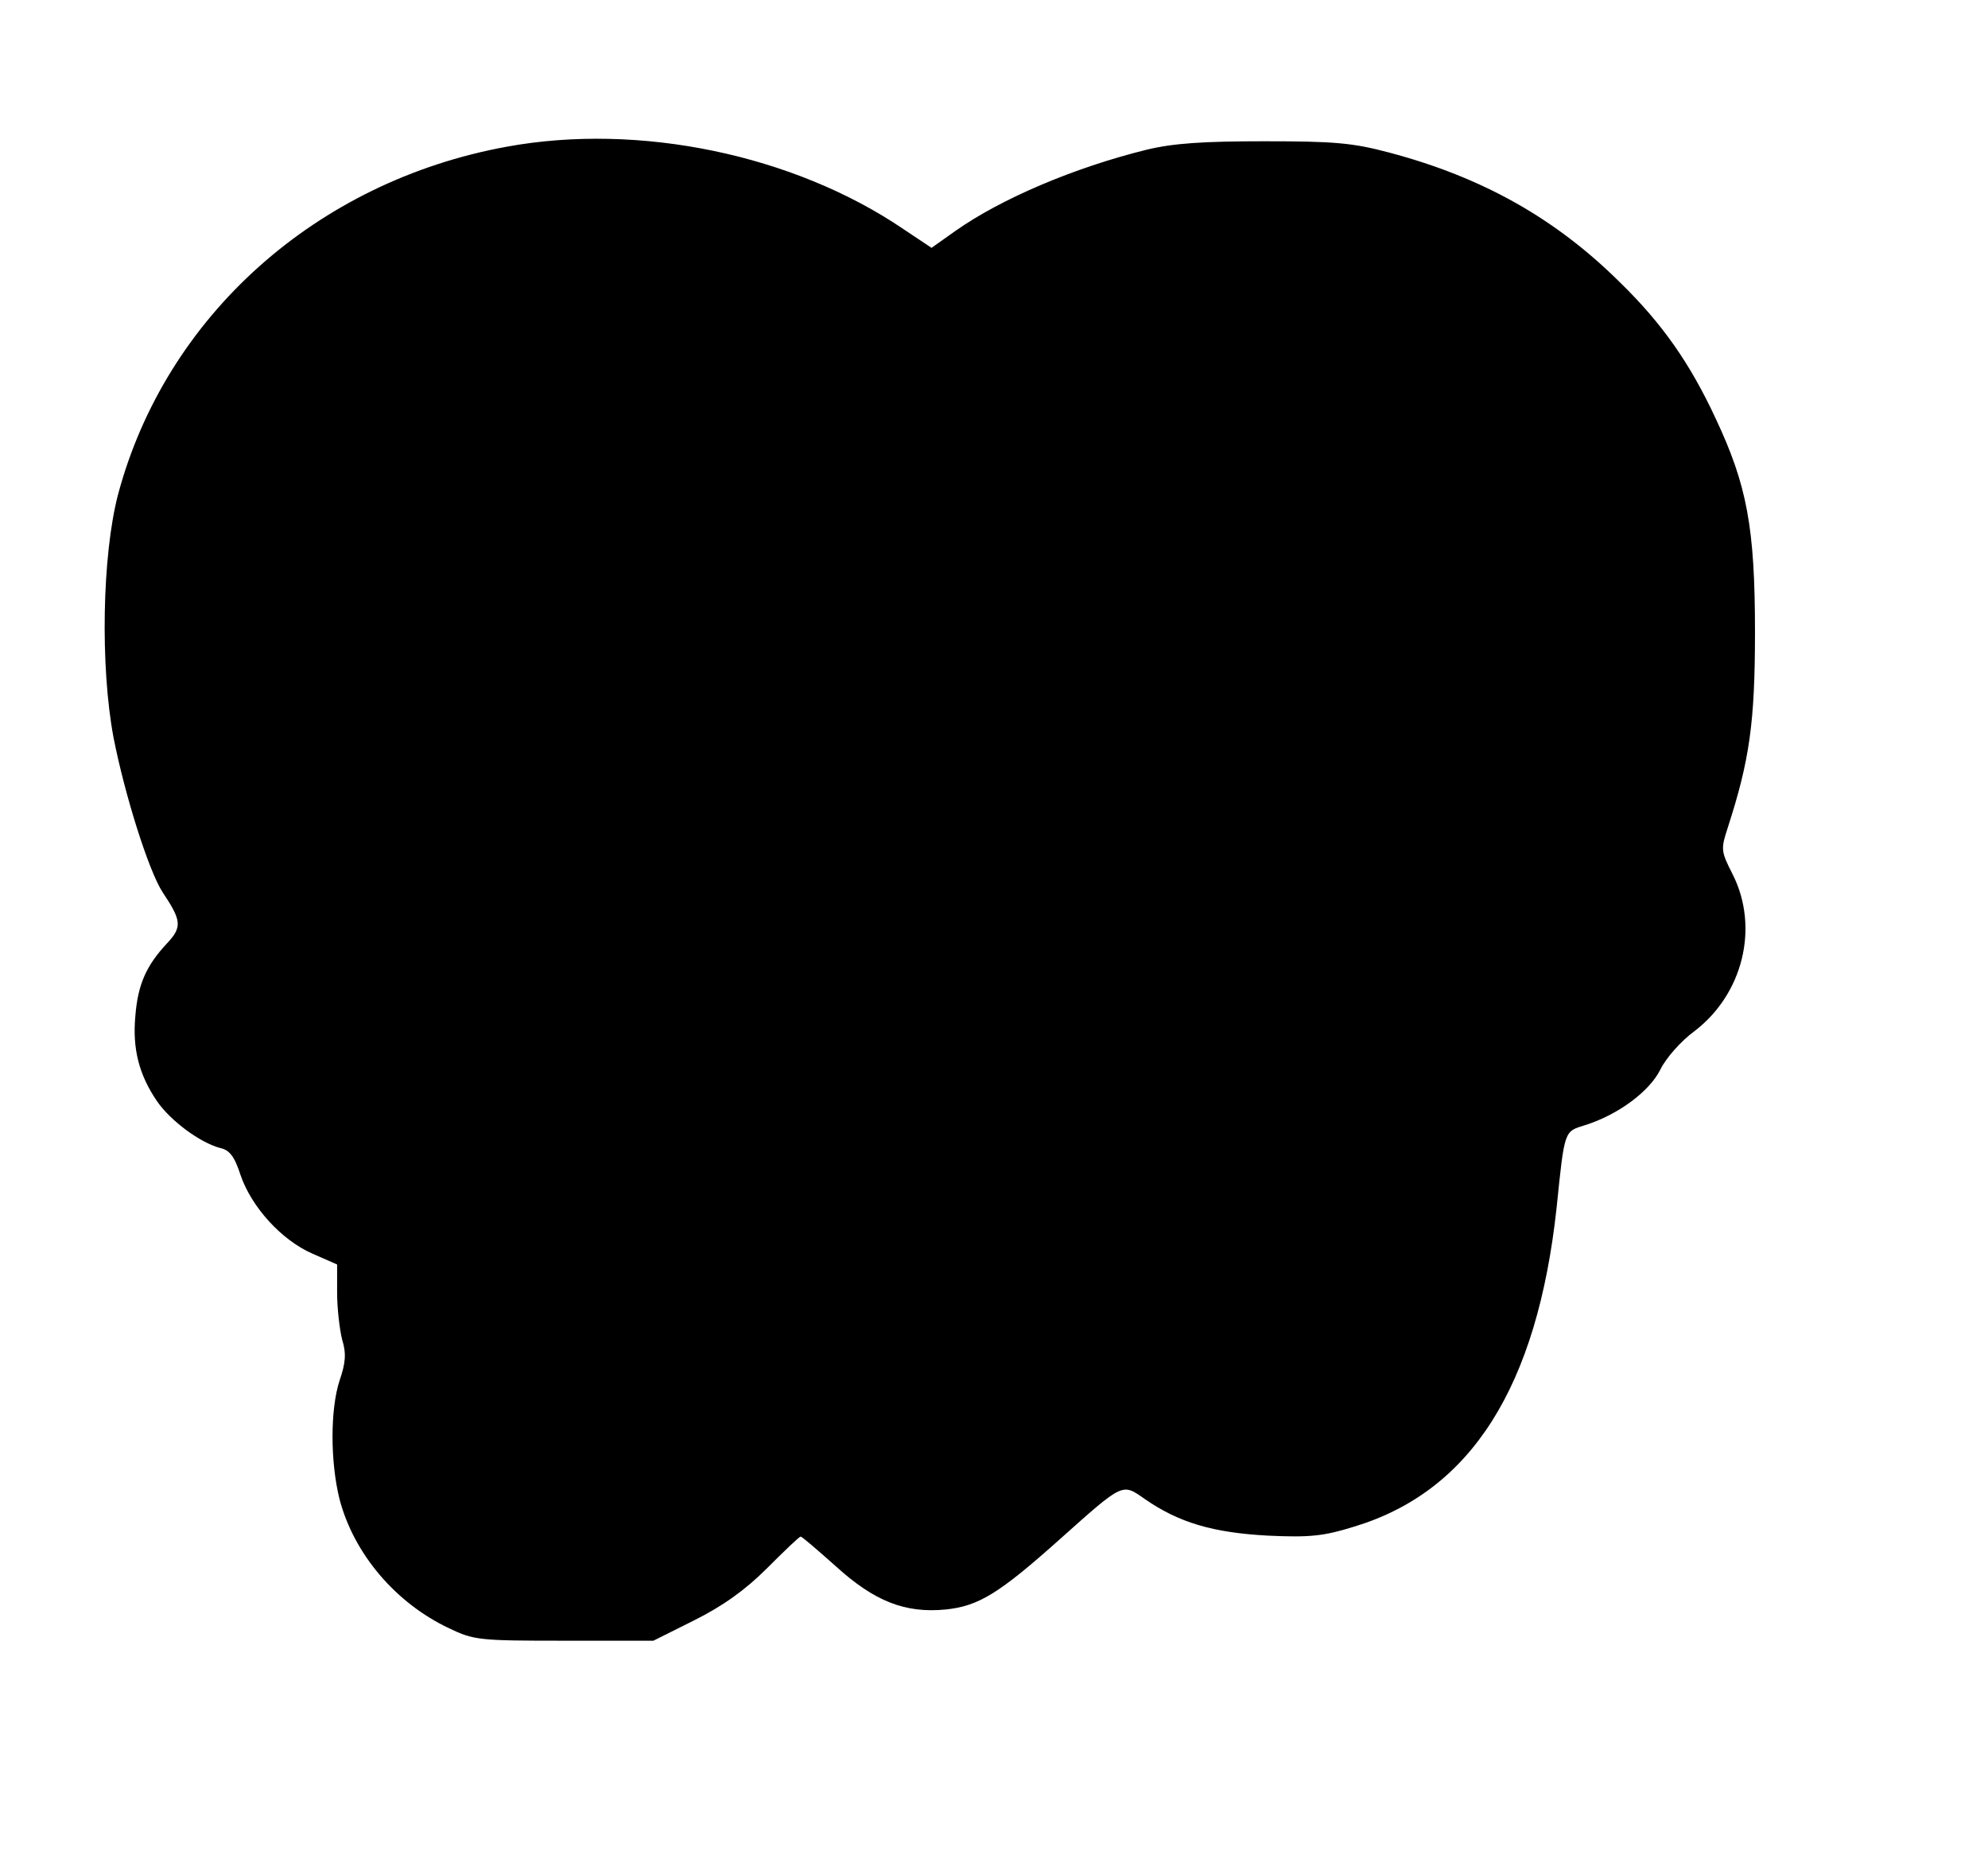
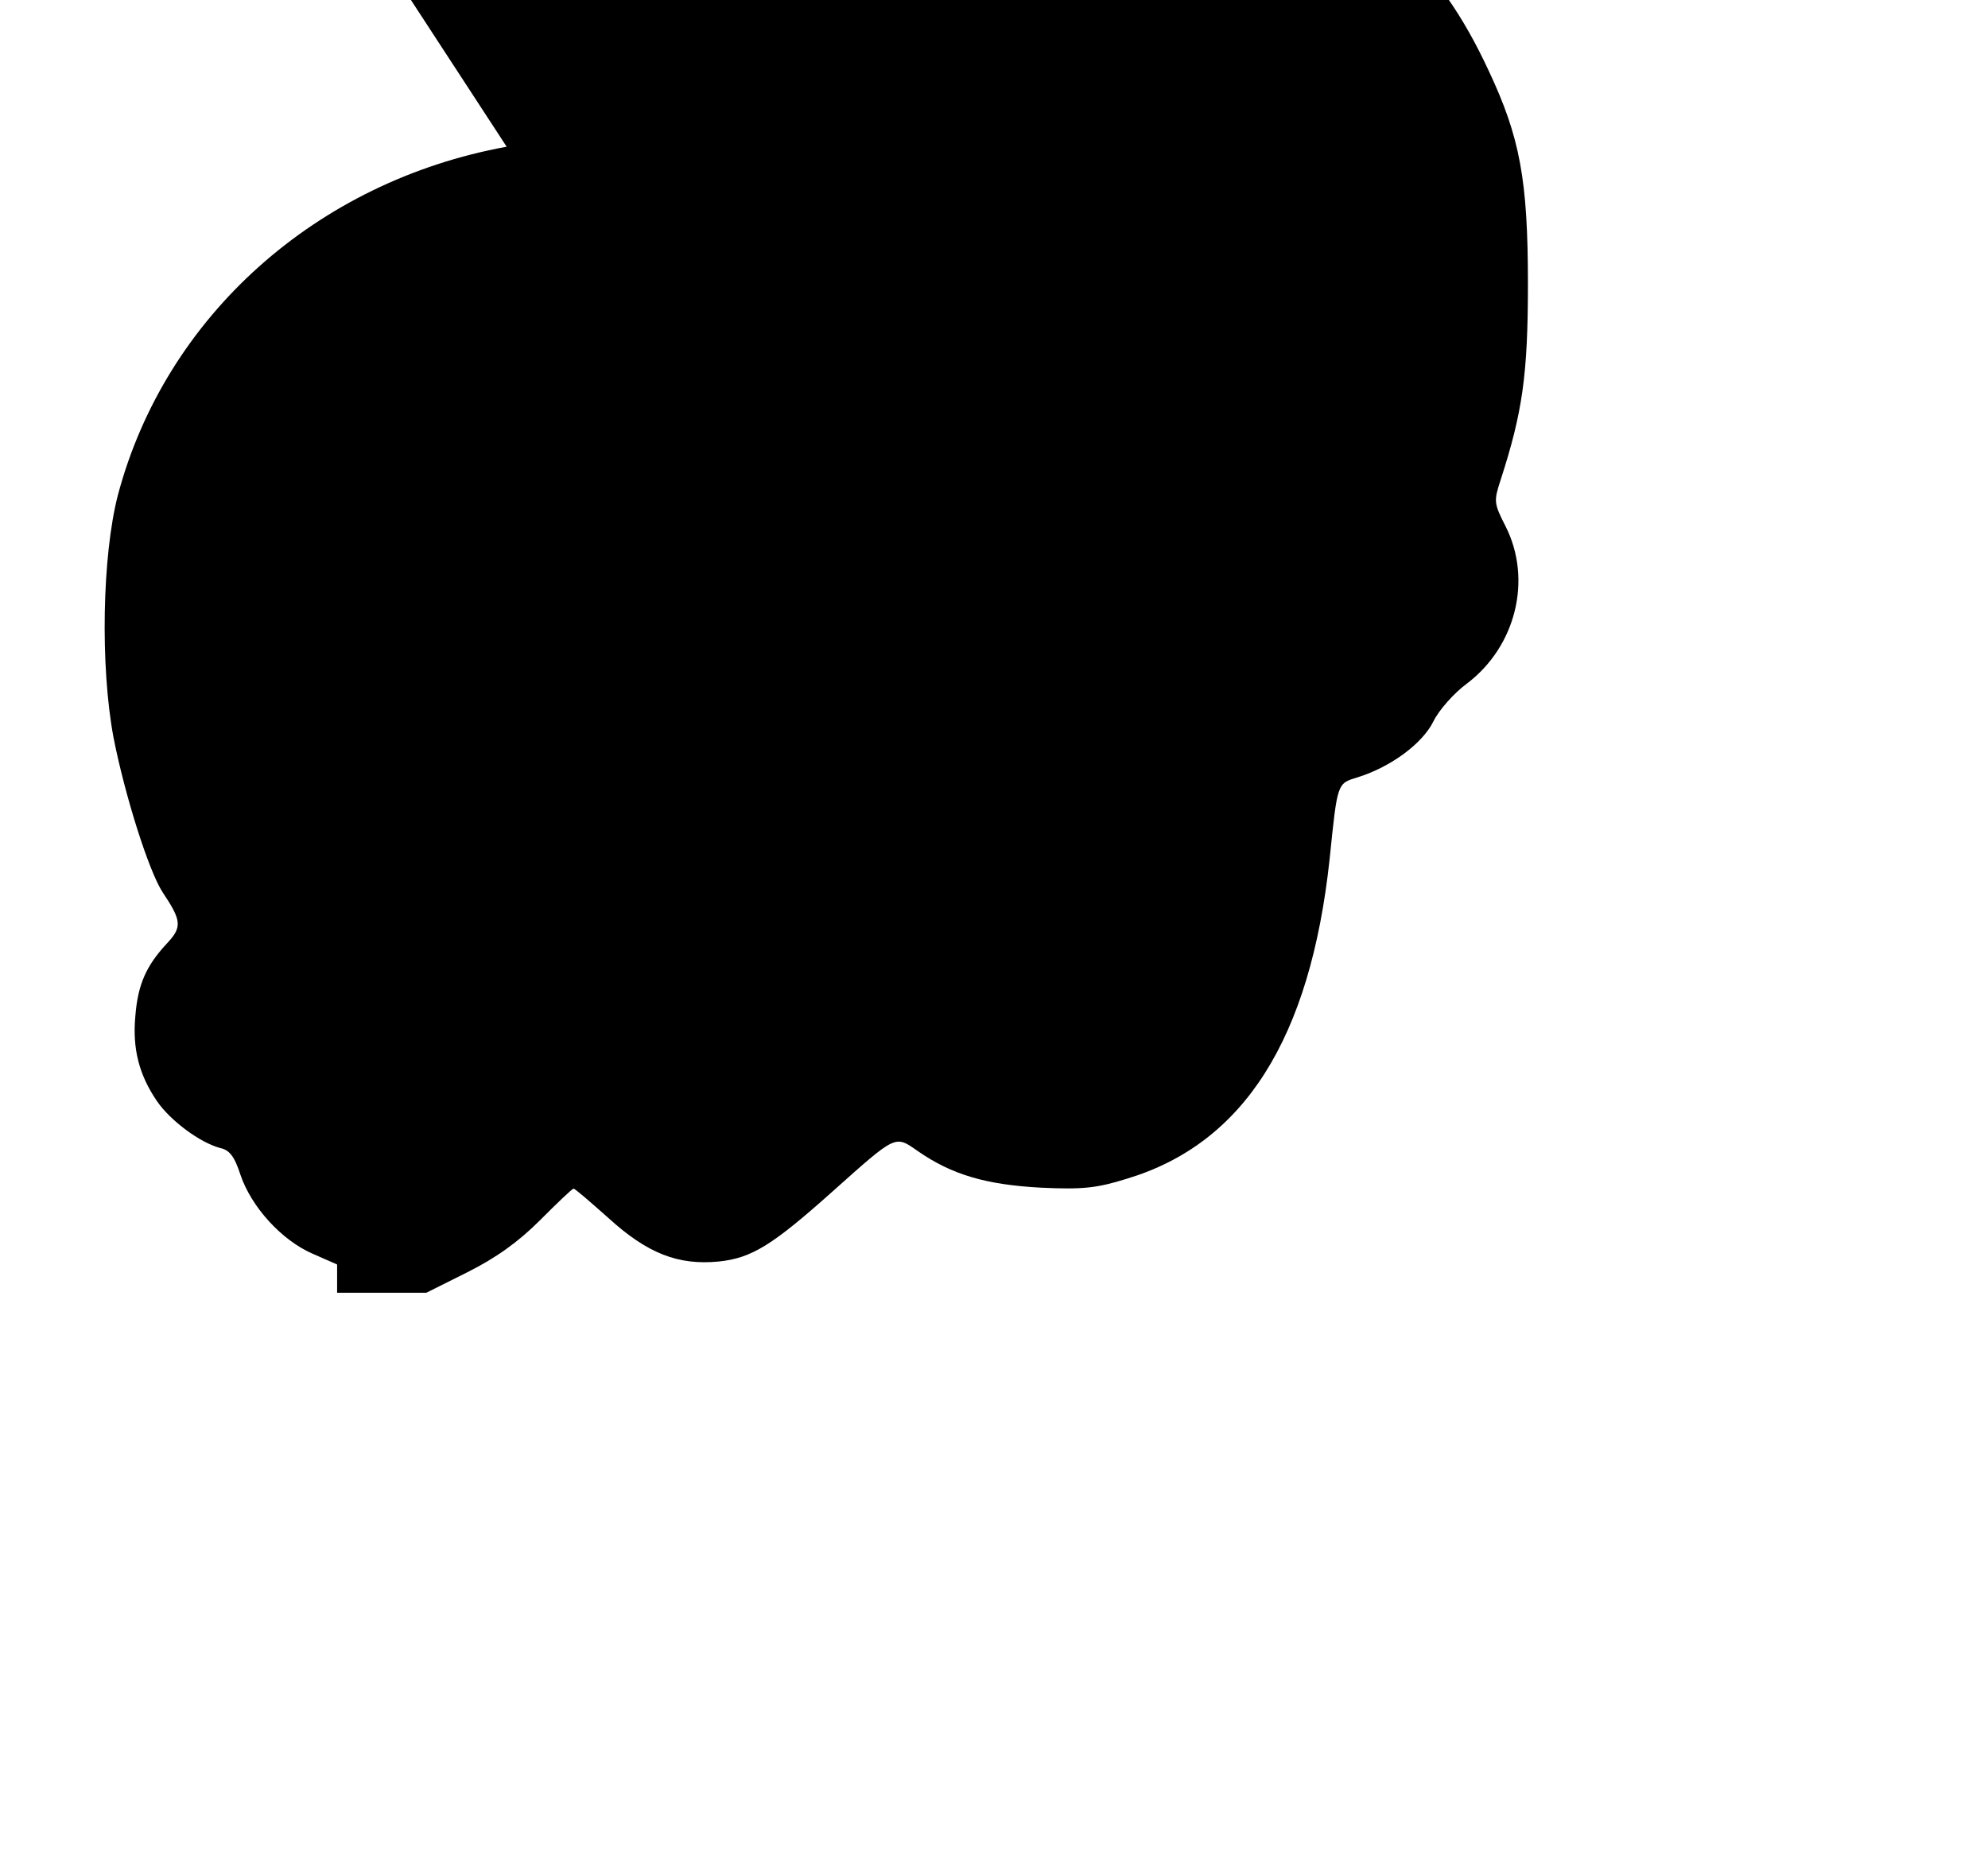
<svg xmlns="http://www.w3.org/2000/svg" version="1.0" width="401pt" height="378pt" viewBox="0 0 401 378" preserveAspectRatio="xMidYMid meet">
  <g transform="translate(0,378) scale(0.1,-0.1)" fill="#000000" stroke="none">
-     <path d="M1022 3484 c-384 -70 -688 -342 -784 -702 -32 -123 -36 -346 -9 -490 23 -117 71 -269 99 -312 38 -57 40 -70 9 -103 -42 -45 -59 -83 -64 -147 -6 -65 7 -118 44 -172 27 -39 86 -83 127 -94 19 -4 29 -17 41 -54 22 -65 83 -132 145 -159 l50 -22 0 -57 c0 -31 5 -74 10 -94 9 -29 7 -48 -5 -83 -19 -58 -19 -164 0 -240 29 -110 113 -209 221 -260 50 -24 61 -25 232 -25 l180 0 82 41 c58 29 103 61 147 105 35 35 65 64 68 64 3 0 34 -27 70 -59 79 -72 141 -96 223 -88 66 7 107 32 229 141 130 116 126 114 172 82 69 -48 138 -68 248 -74 85 -4 113 -1 174 18 236 71 370 282 409 645 16 156 15 152 57 165 67 21 130 68 152 112 11 23 42 58 68 77 99 75 132 210 78 317 -24 47 -24 51 -10 94 44 136 55 212 55 395 0 210 -16 296 -79 430 -52 112 -108 192 -193 275 -130 129 -277 212 -465 262 -75 20 -112 23 -253 23 -123 0 -183 -4 -237 -17 -146 -36 -294 -99 -386 -164 l-48 -34 -57 38 c-221 150 -533 215 -800 166z" />
+     <path d="M1022 3484 c-384 -70 -688 -342 -784 -702 -32 -123 -36 -346 -9 -490 23 -117 71 -269 99 -312 38 -57 40 -70 9 -103 -42 -45 -59 -83 -64 -147 -6 -65 7 -118 44 -172 27 -39 86 -83 127 -94 19 -4 29 -17 41 -54 22 -65 83 -132 145 -159 l50 -22 0 -57 l180 0 82 41 c58 29 103 61 147 105 35 35 65 64 68 64 3 0 34 -27 70 -59 79 -72 141 -96 223 -88 66 7 107 32 229 141 130 116 126 114 172 82 69 -48 138 -68 248 -74 85 -4 113 -1 174 18 236 71 370 282 409 645 16 156 15 152 57 165 67 21 130 68 152 112 11 23 42 58 68 77 99 75 132 210 78 317 -24 47 -24 51 -10 94 44 136 55 212 55 395 0 210 -16 296 -79 430 -52 112 -108 192 -193 275 -130 129 -277 212 -465 262 -75 20 -112 23 -253 23 -123 0 -183 -4 -237 -17 -146 -36 -294 -99 -386 -164 l-48 -34 -57 38 c-221 150 -533 215 -800 166z" />
  </g>
</svg>